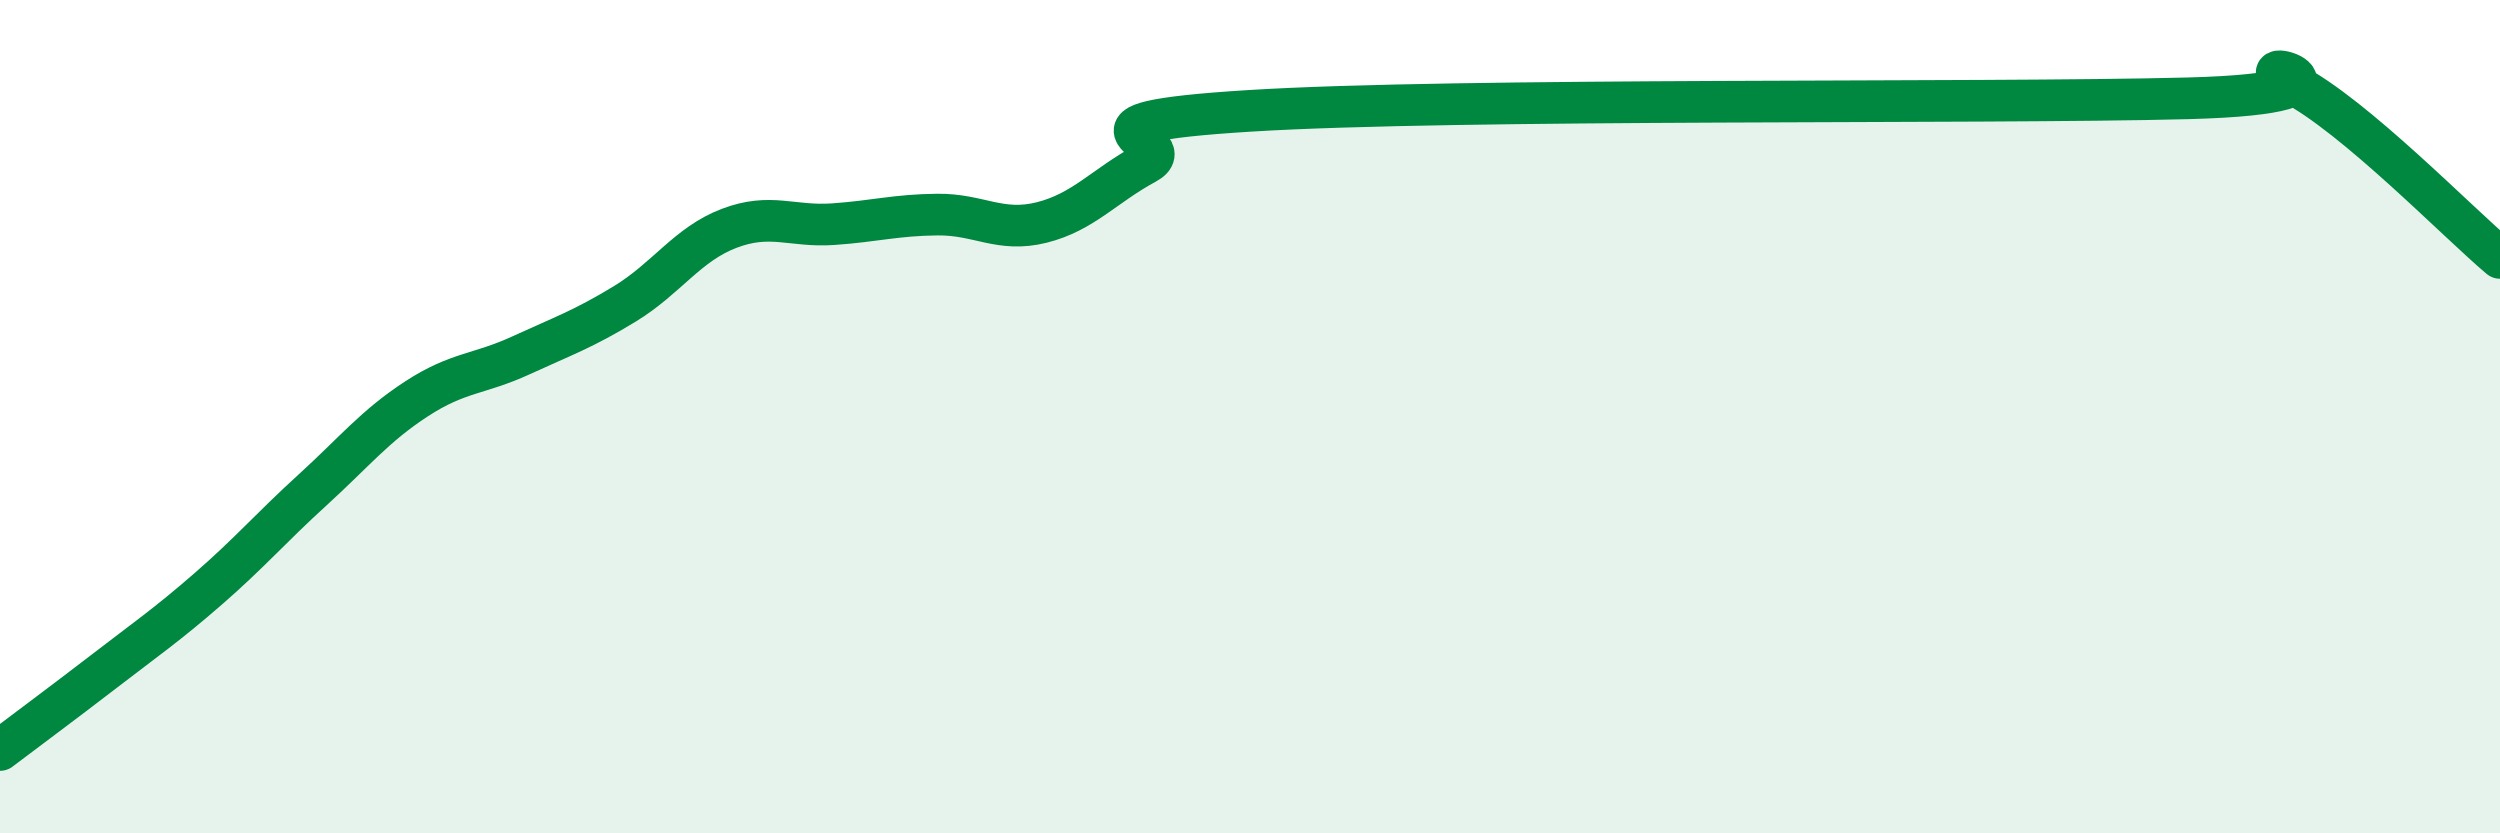
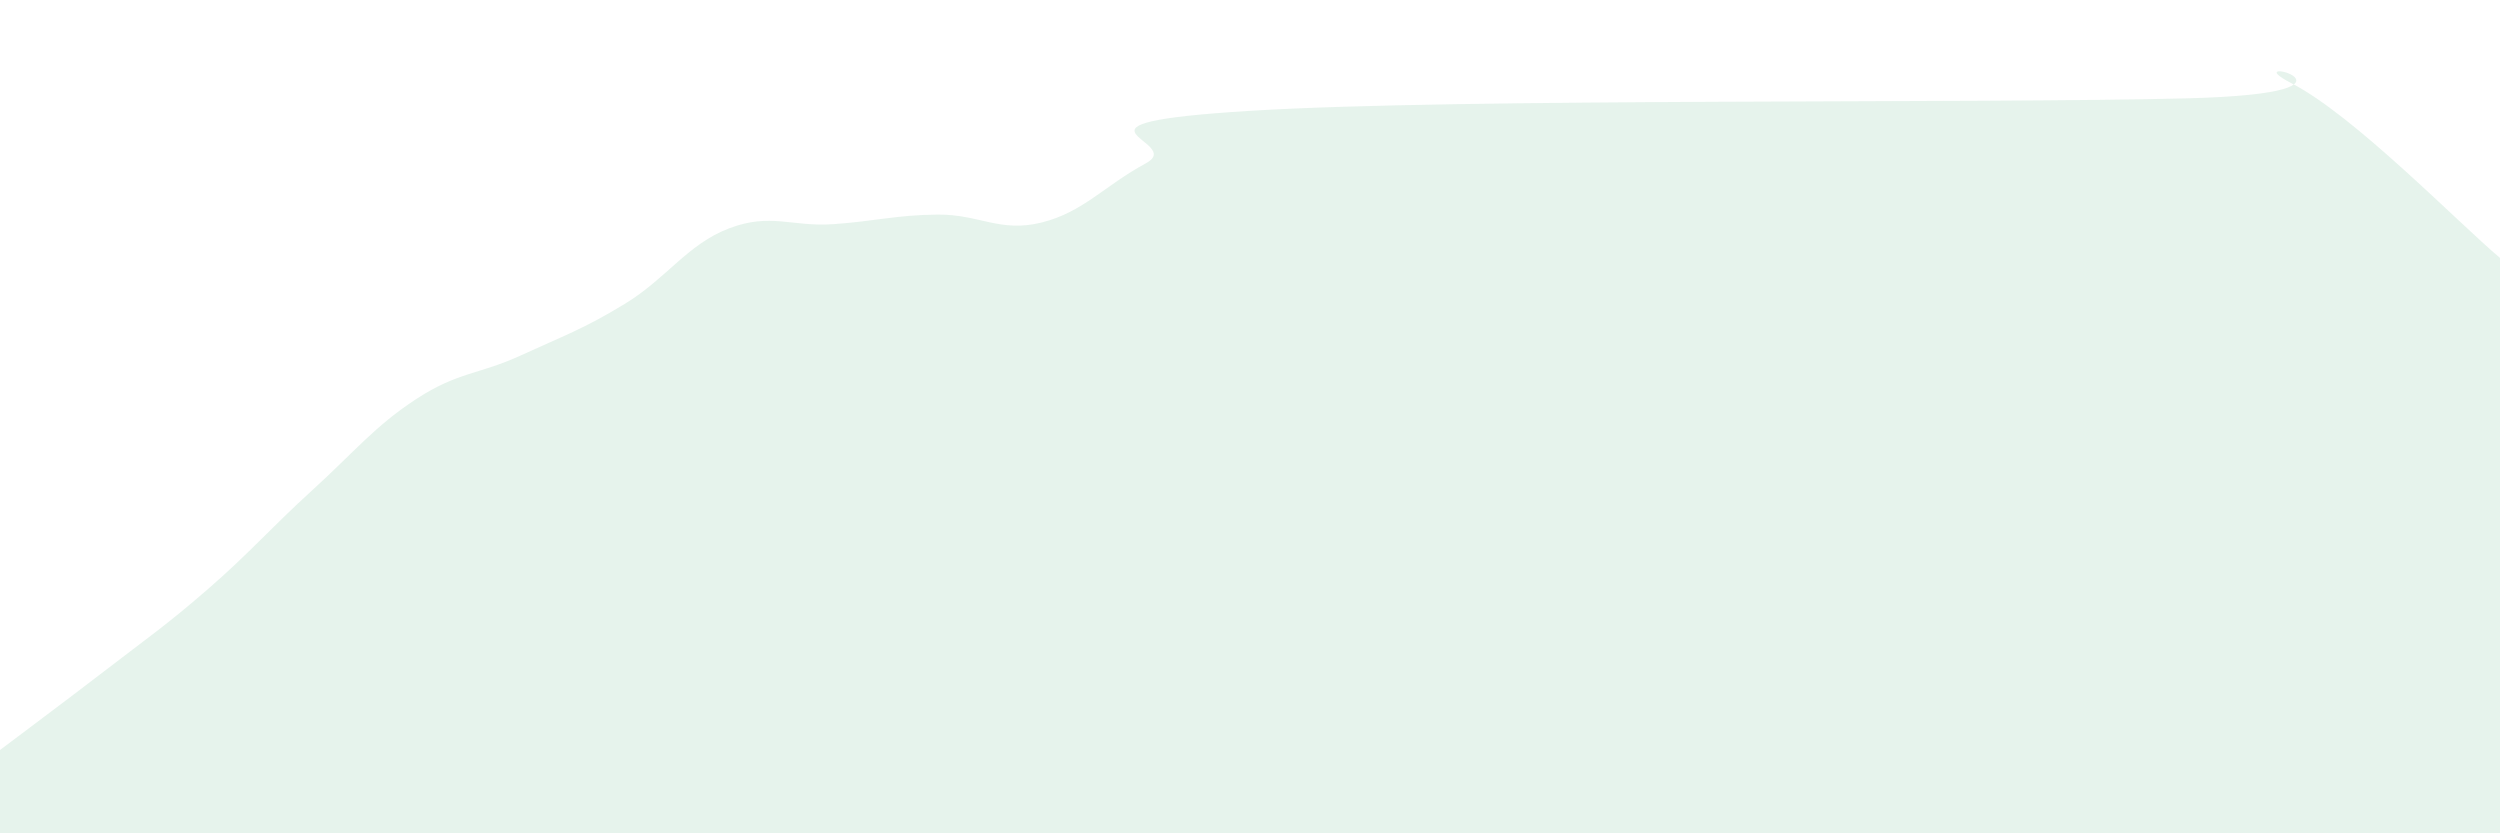
<svg xmlns="http://www.w3.org/2000/svg" width="60" height="20" viewBox="0 0 60 20">
  <path d="M 0,18 C 0.5,17.62 1.5,16.88 2.5,16.11 C 3.5,15.34 4,15 5,14.13 C 6,13.26 6.5,12.67 7.5,11.76 C 8.5,10.85 9,10.22 10,9.57 C 11,8.92 11.5,8.99 12.5,8.53 C 13.5,8.07 14,7.9 15,7.29 C 16,6.68 16.5,5.86 17.5,5.48 C 18.5,5.1 19,5.45 20,5.38 C 21,5.31 21.5,5.16 22.5,5.15 C 23.5,5.14 24,5.59 25,5.34 C 26,5.09 26.5,4.46 27.5,3.92 C 28.5,3.38 25,2.97 30,2.66 C 35,2.35 47.5,2.49 52.5,2.36 C 57.5,2.23 53.5,1.23 55,2 C 56.5,2.77 59,5.35 60,6.19L60 20L0 20Z" fill="#008740" opacity="0.1" stroke-linecap="round" stroke-linejoin="round" />
-   <path d="M 0,18 C 0.5,17.62 1.5,16.88 2.5,16.11 C 3.5,15.34 4,15 5,14.13 C 6,13.26 6.5,12.67 7.5,11.76 C 8.5,10.85 9,10.22 10,9.57 C 11,8.92 11.5,8.99 12.5,8.53 C 13.5,8.07 14,7.9 15,7.29 C 16,6.68 16.5,5.86 17.5,5.48 C 18.5,5.1 19,5.45 20,5.38 C 21,5.31 21.5,5.16 22.5,5.15 C 23.5,5.14 24,5.59 25,5.34 C 26,5.09 26.5,4.46 27.5,3.92 C 28.5,3.38 25,2.97 30,2.66 C 35,2.35 47.5,2.49 52.5,2.36 C 57.5,2.23 53.5,1.23 55,2 C 56.5,2.77 59,5.35 60,6.19" stroke="#008740" stroke-width="1" fill="none" stroke-linecap="round" stroke-linejoin="round" />
</svg>